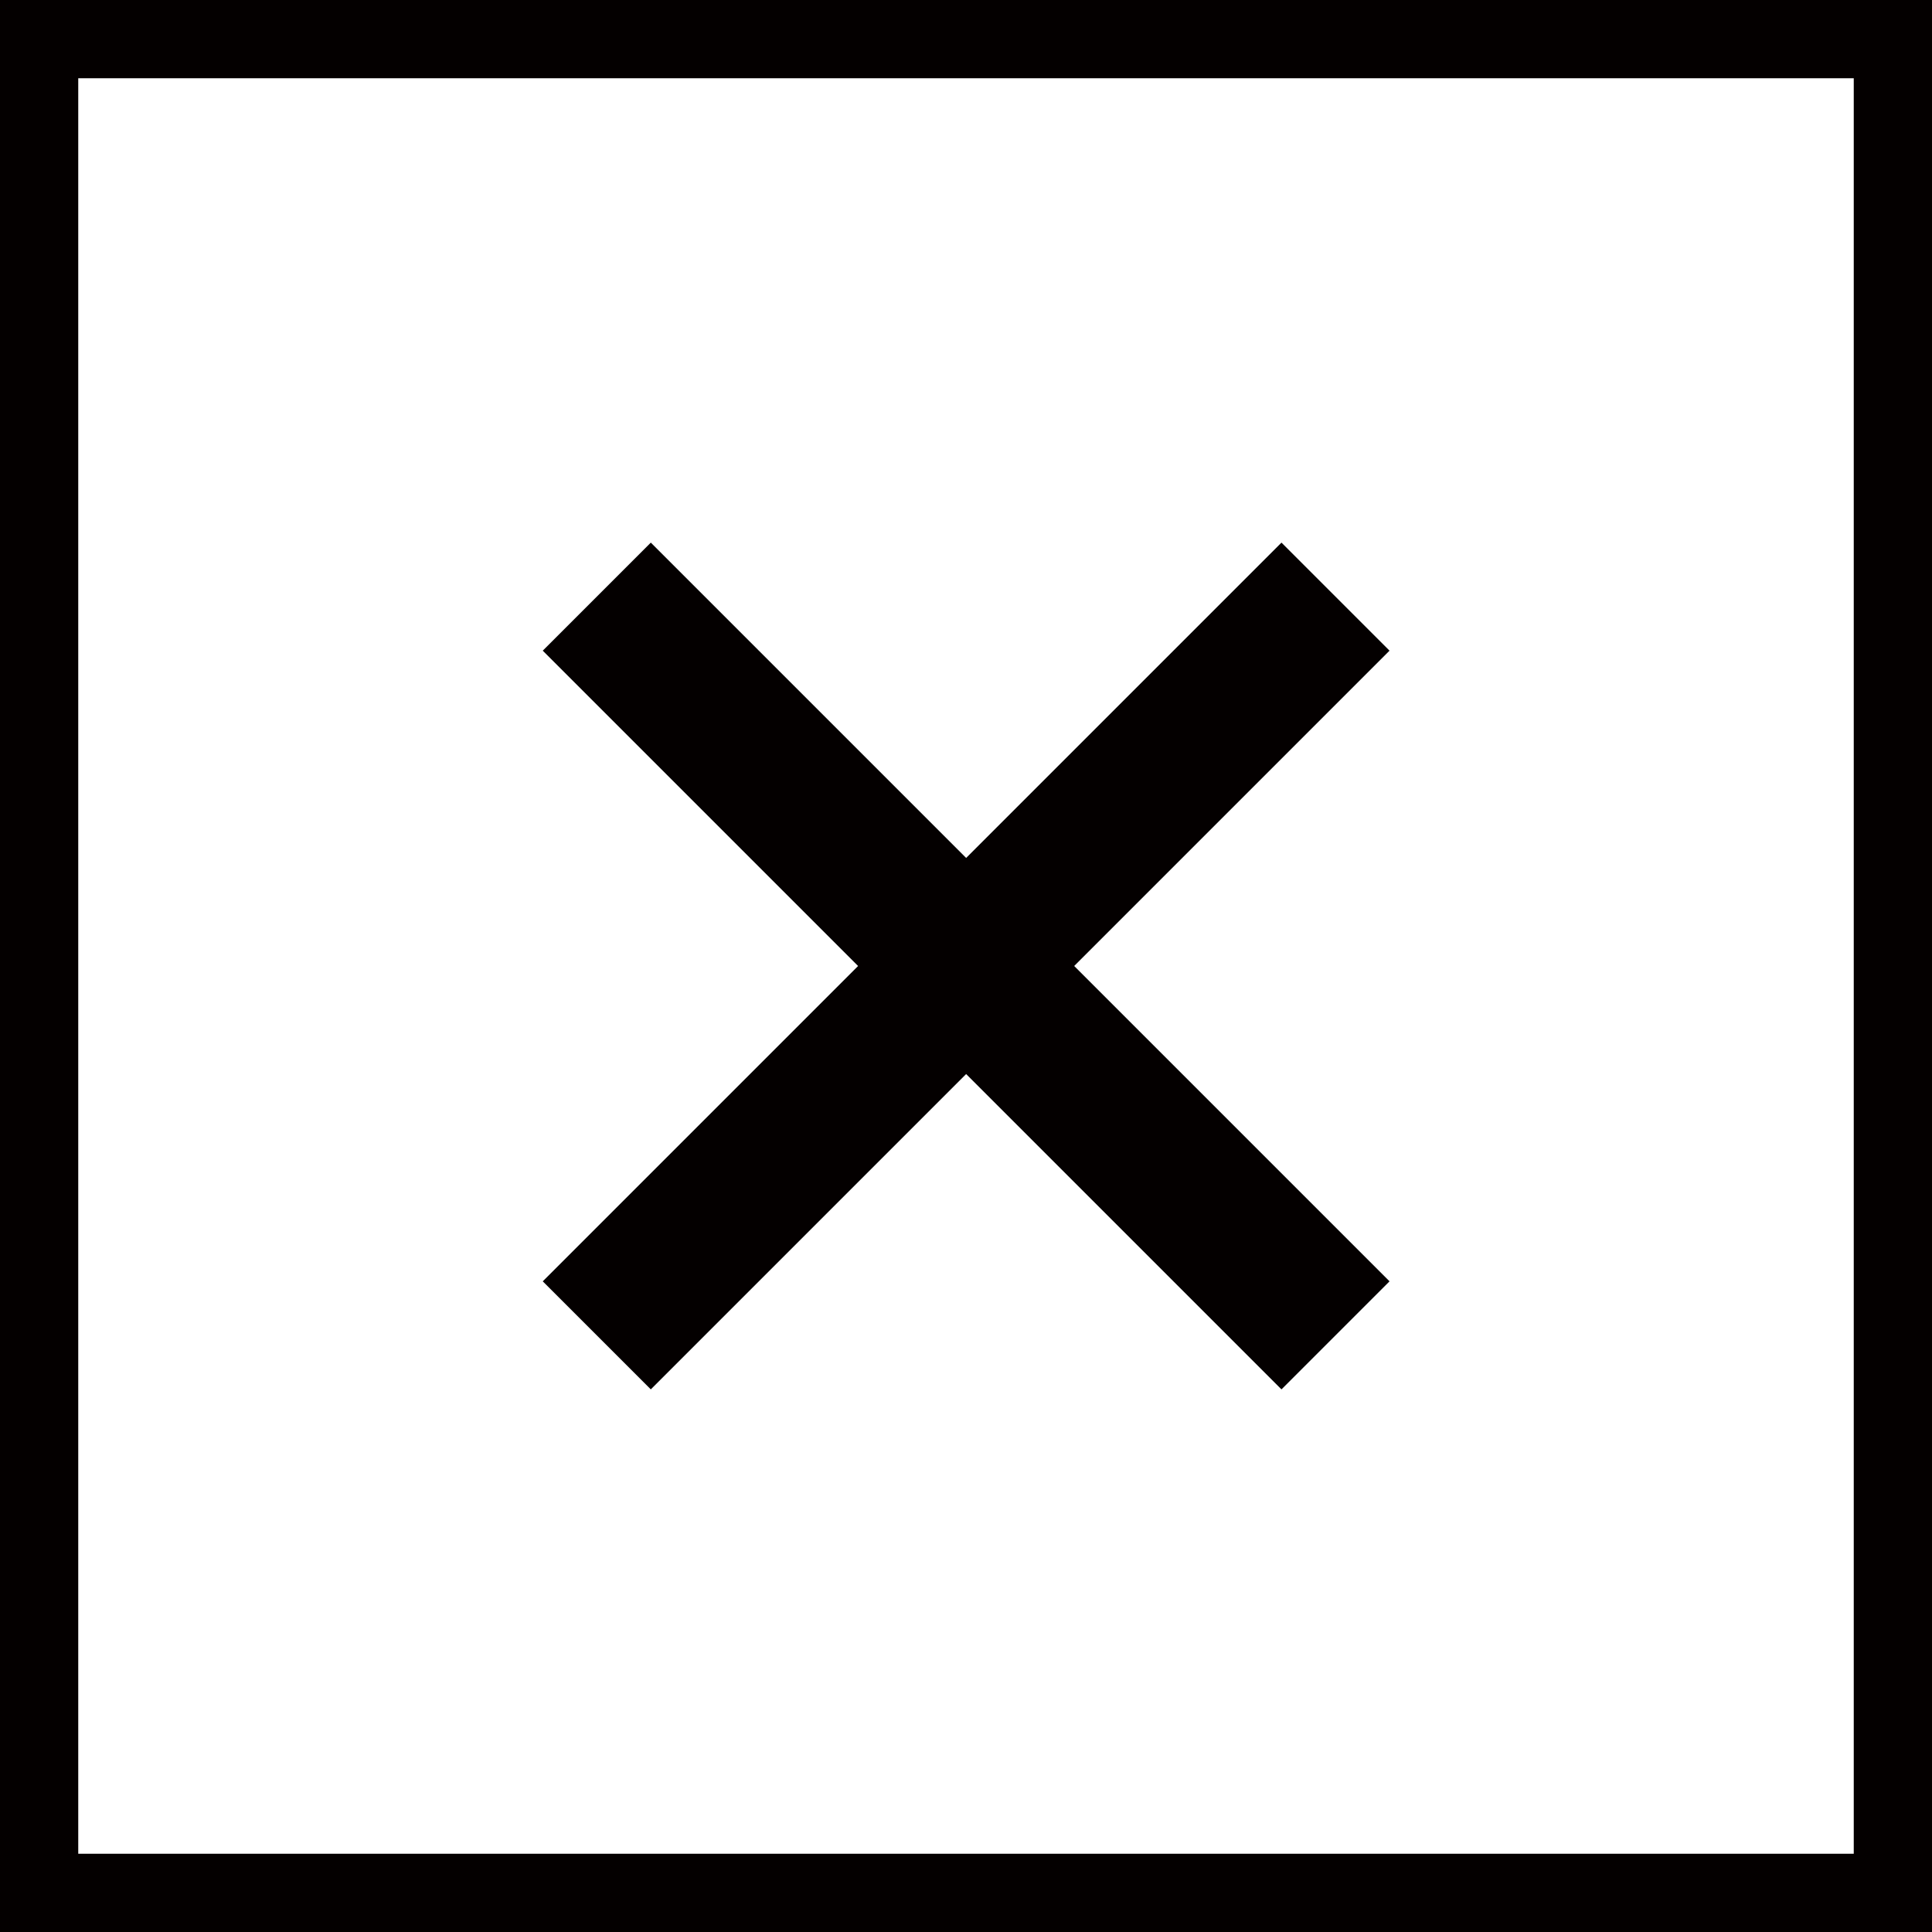
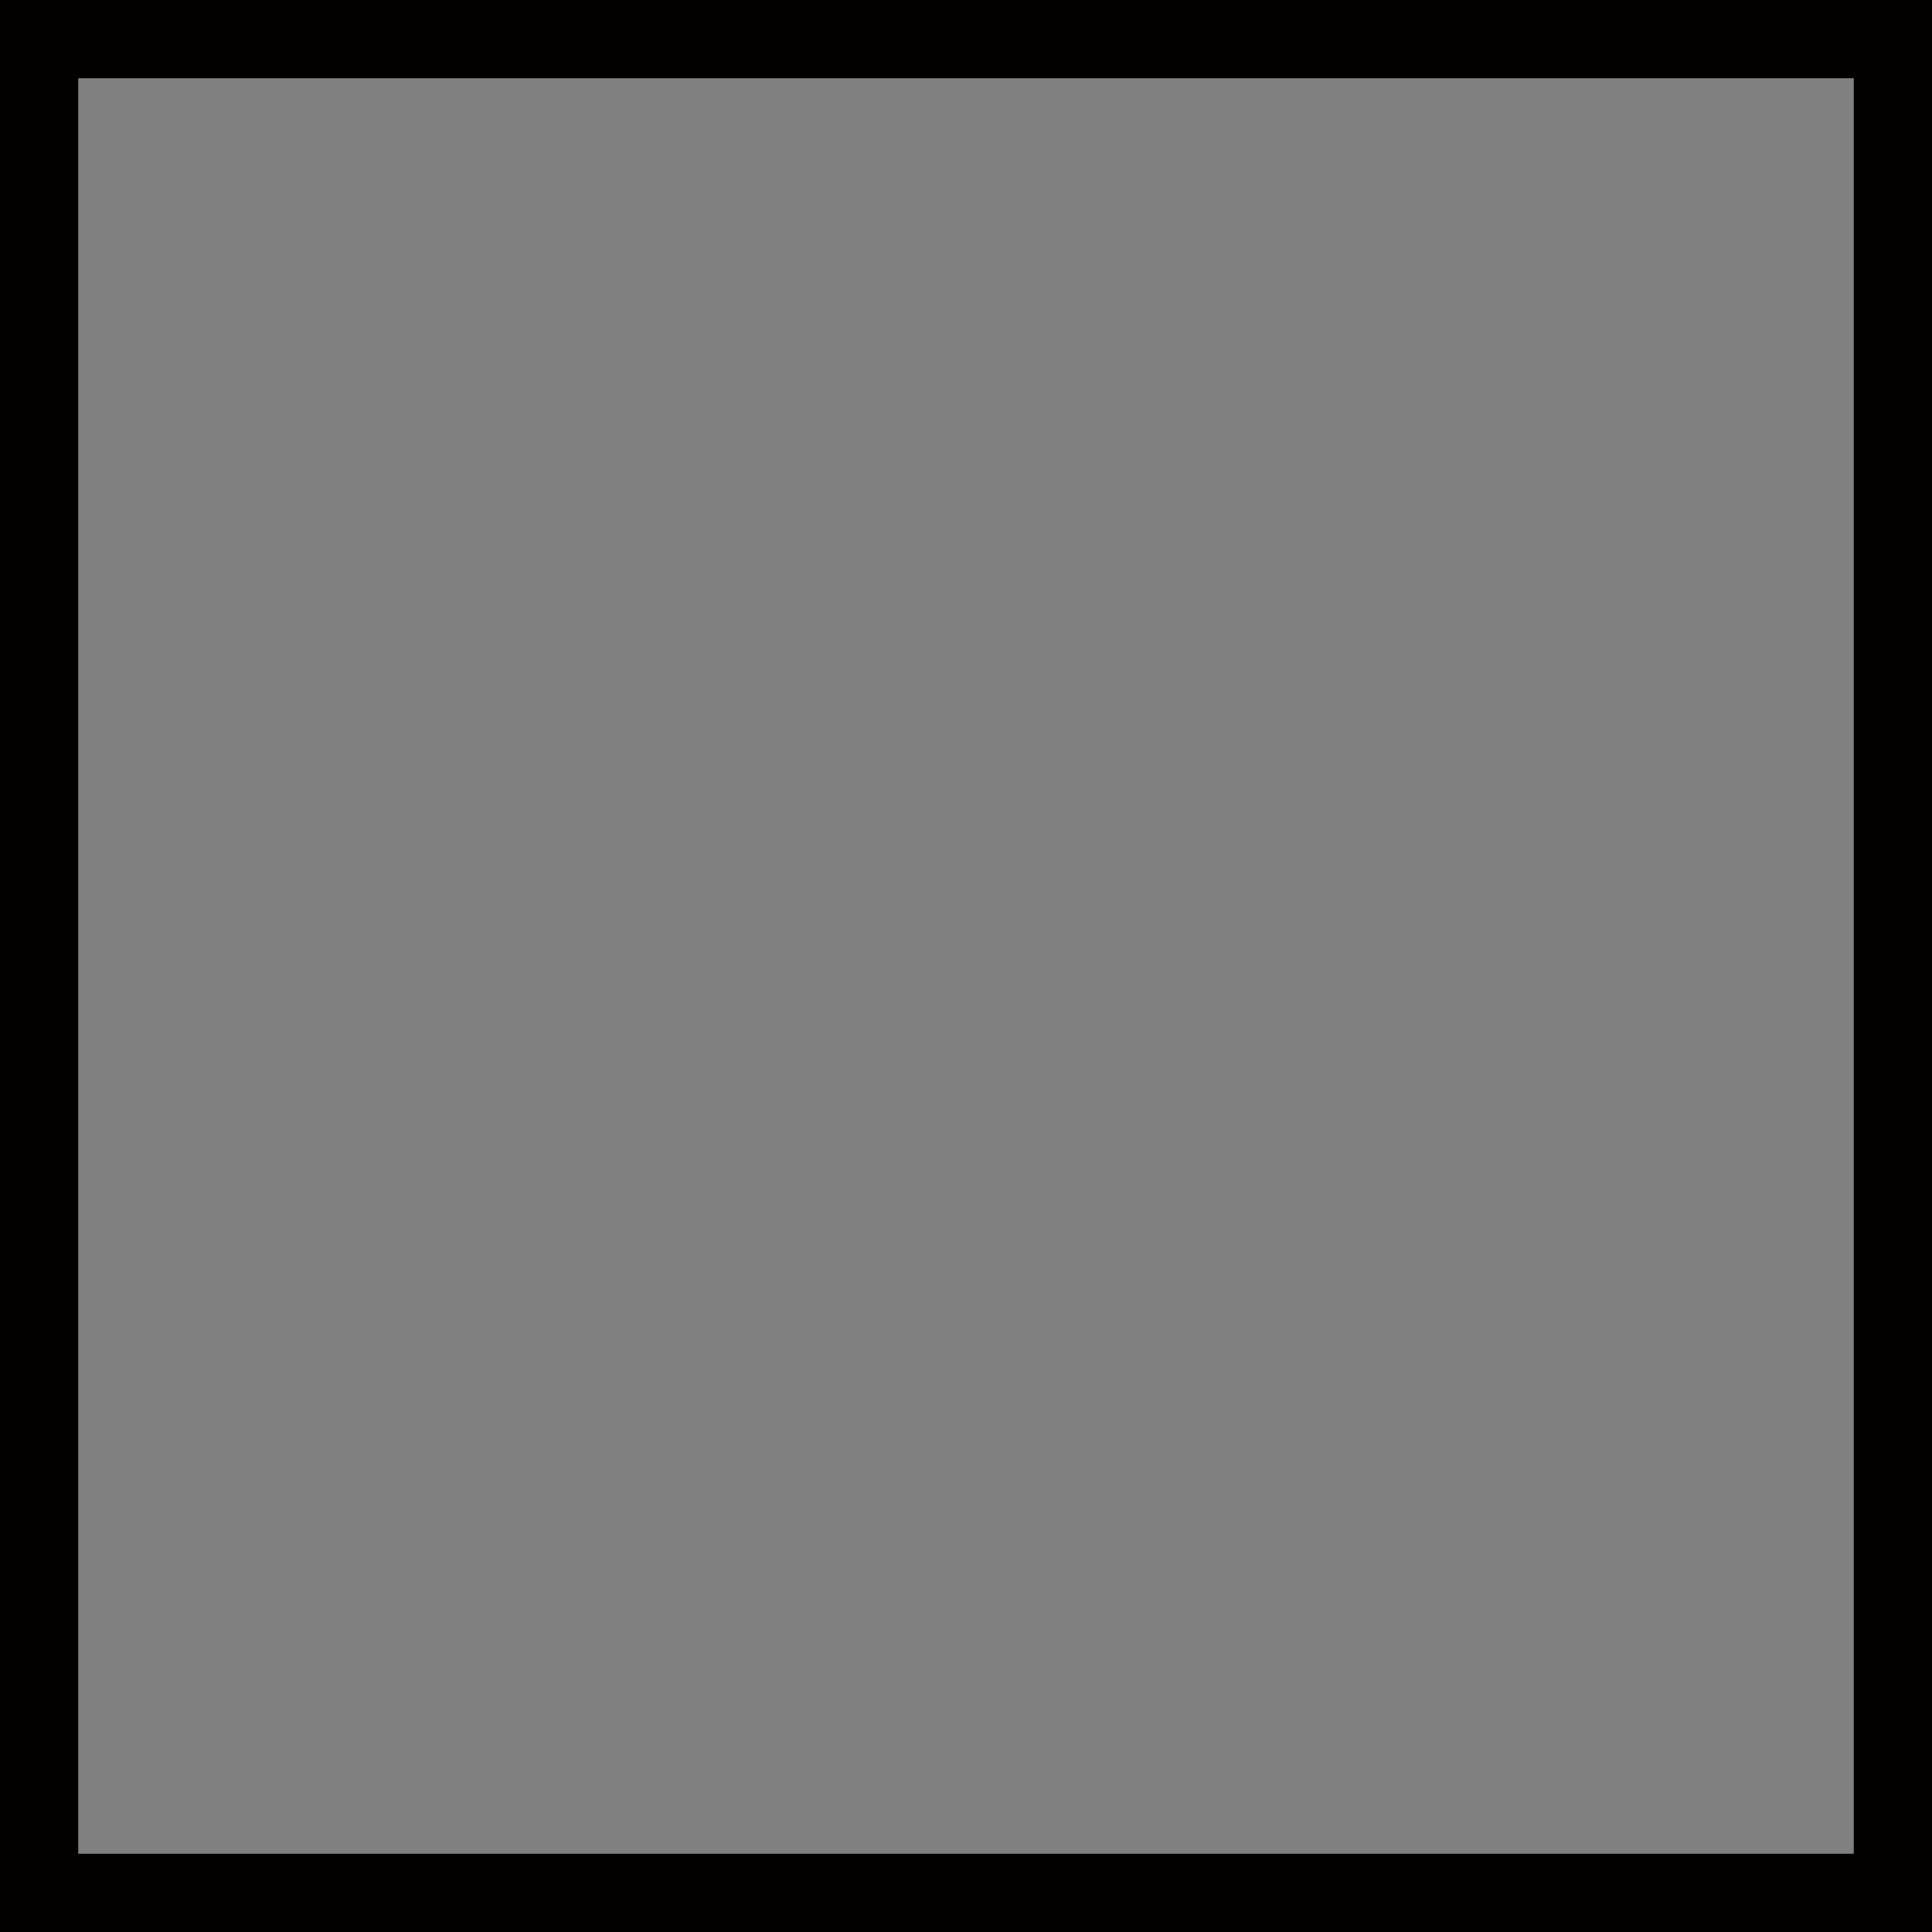
<svg xmlns="http://www.w3.org/2000/svg" id="a" width="14" height="14" viewBox="0 0 14 14">
  <rect x="0" y="0" width="14" height="14" fill="#808080" stroke="none" />
  <defs>
    <style>.b{fill:#fff;}.c{fill:#040000;}</style>
  </defs>
-   <rect class="b" x=".284" y=".284" width="13.433" height="13.433" />
-   <path class="c" d="M14,14H0V0H14V14ZM.567,13.433H13.433V.567H.567V13.433Z" />
-   <polygon class="c" points="7.784 7 10.069 4.715 9.286 3.932 7.001 6.217 4.716 3.932 3.933 4.715 6.218 7 3.933 9.285 4.716 10.068 7.001 7.783 9.286 10.068 10.069 9.285 7.784 7" />
+   <path class="c" d="M14,14H0V0H14V14ZM.567,13.433H13.433V.567H.567Z" />
</svg>